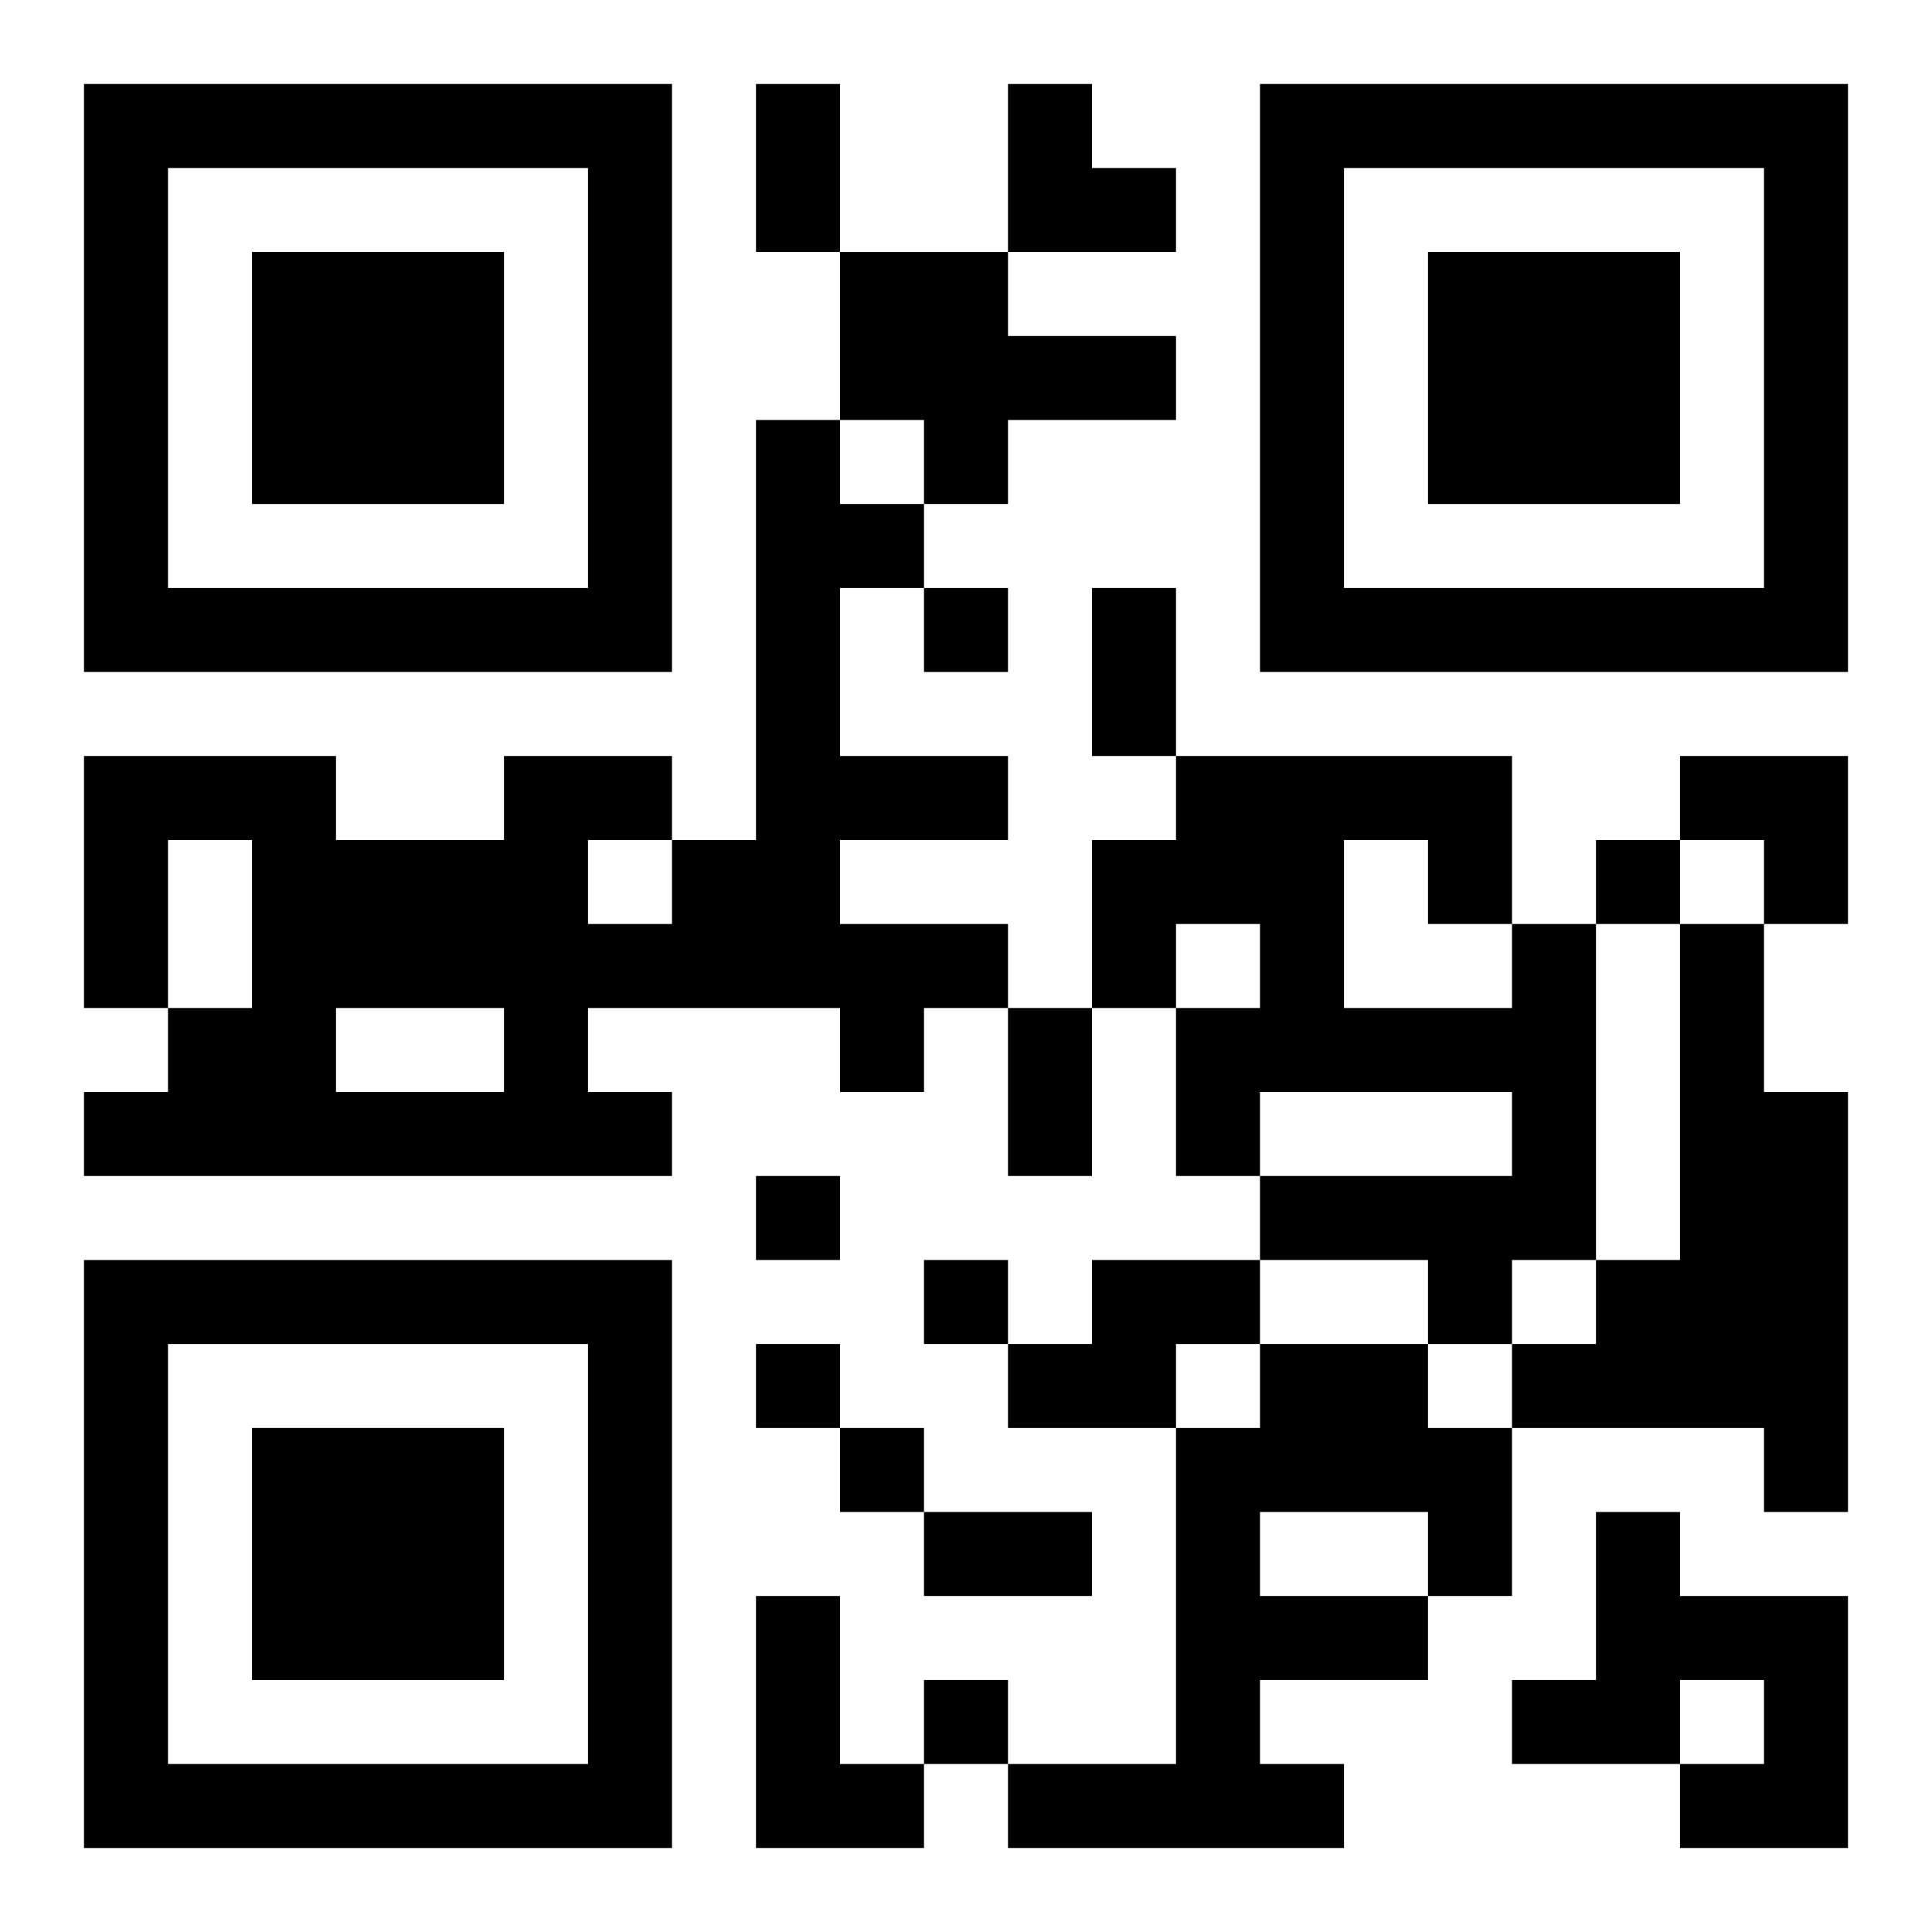
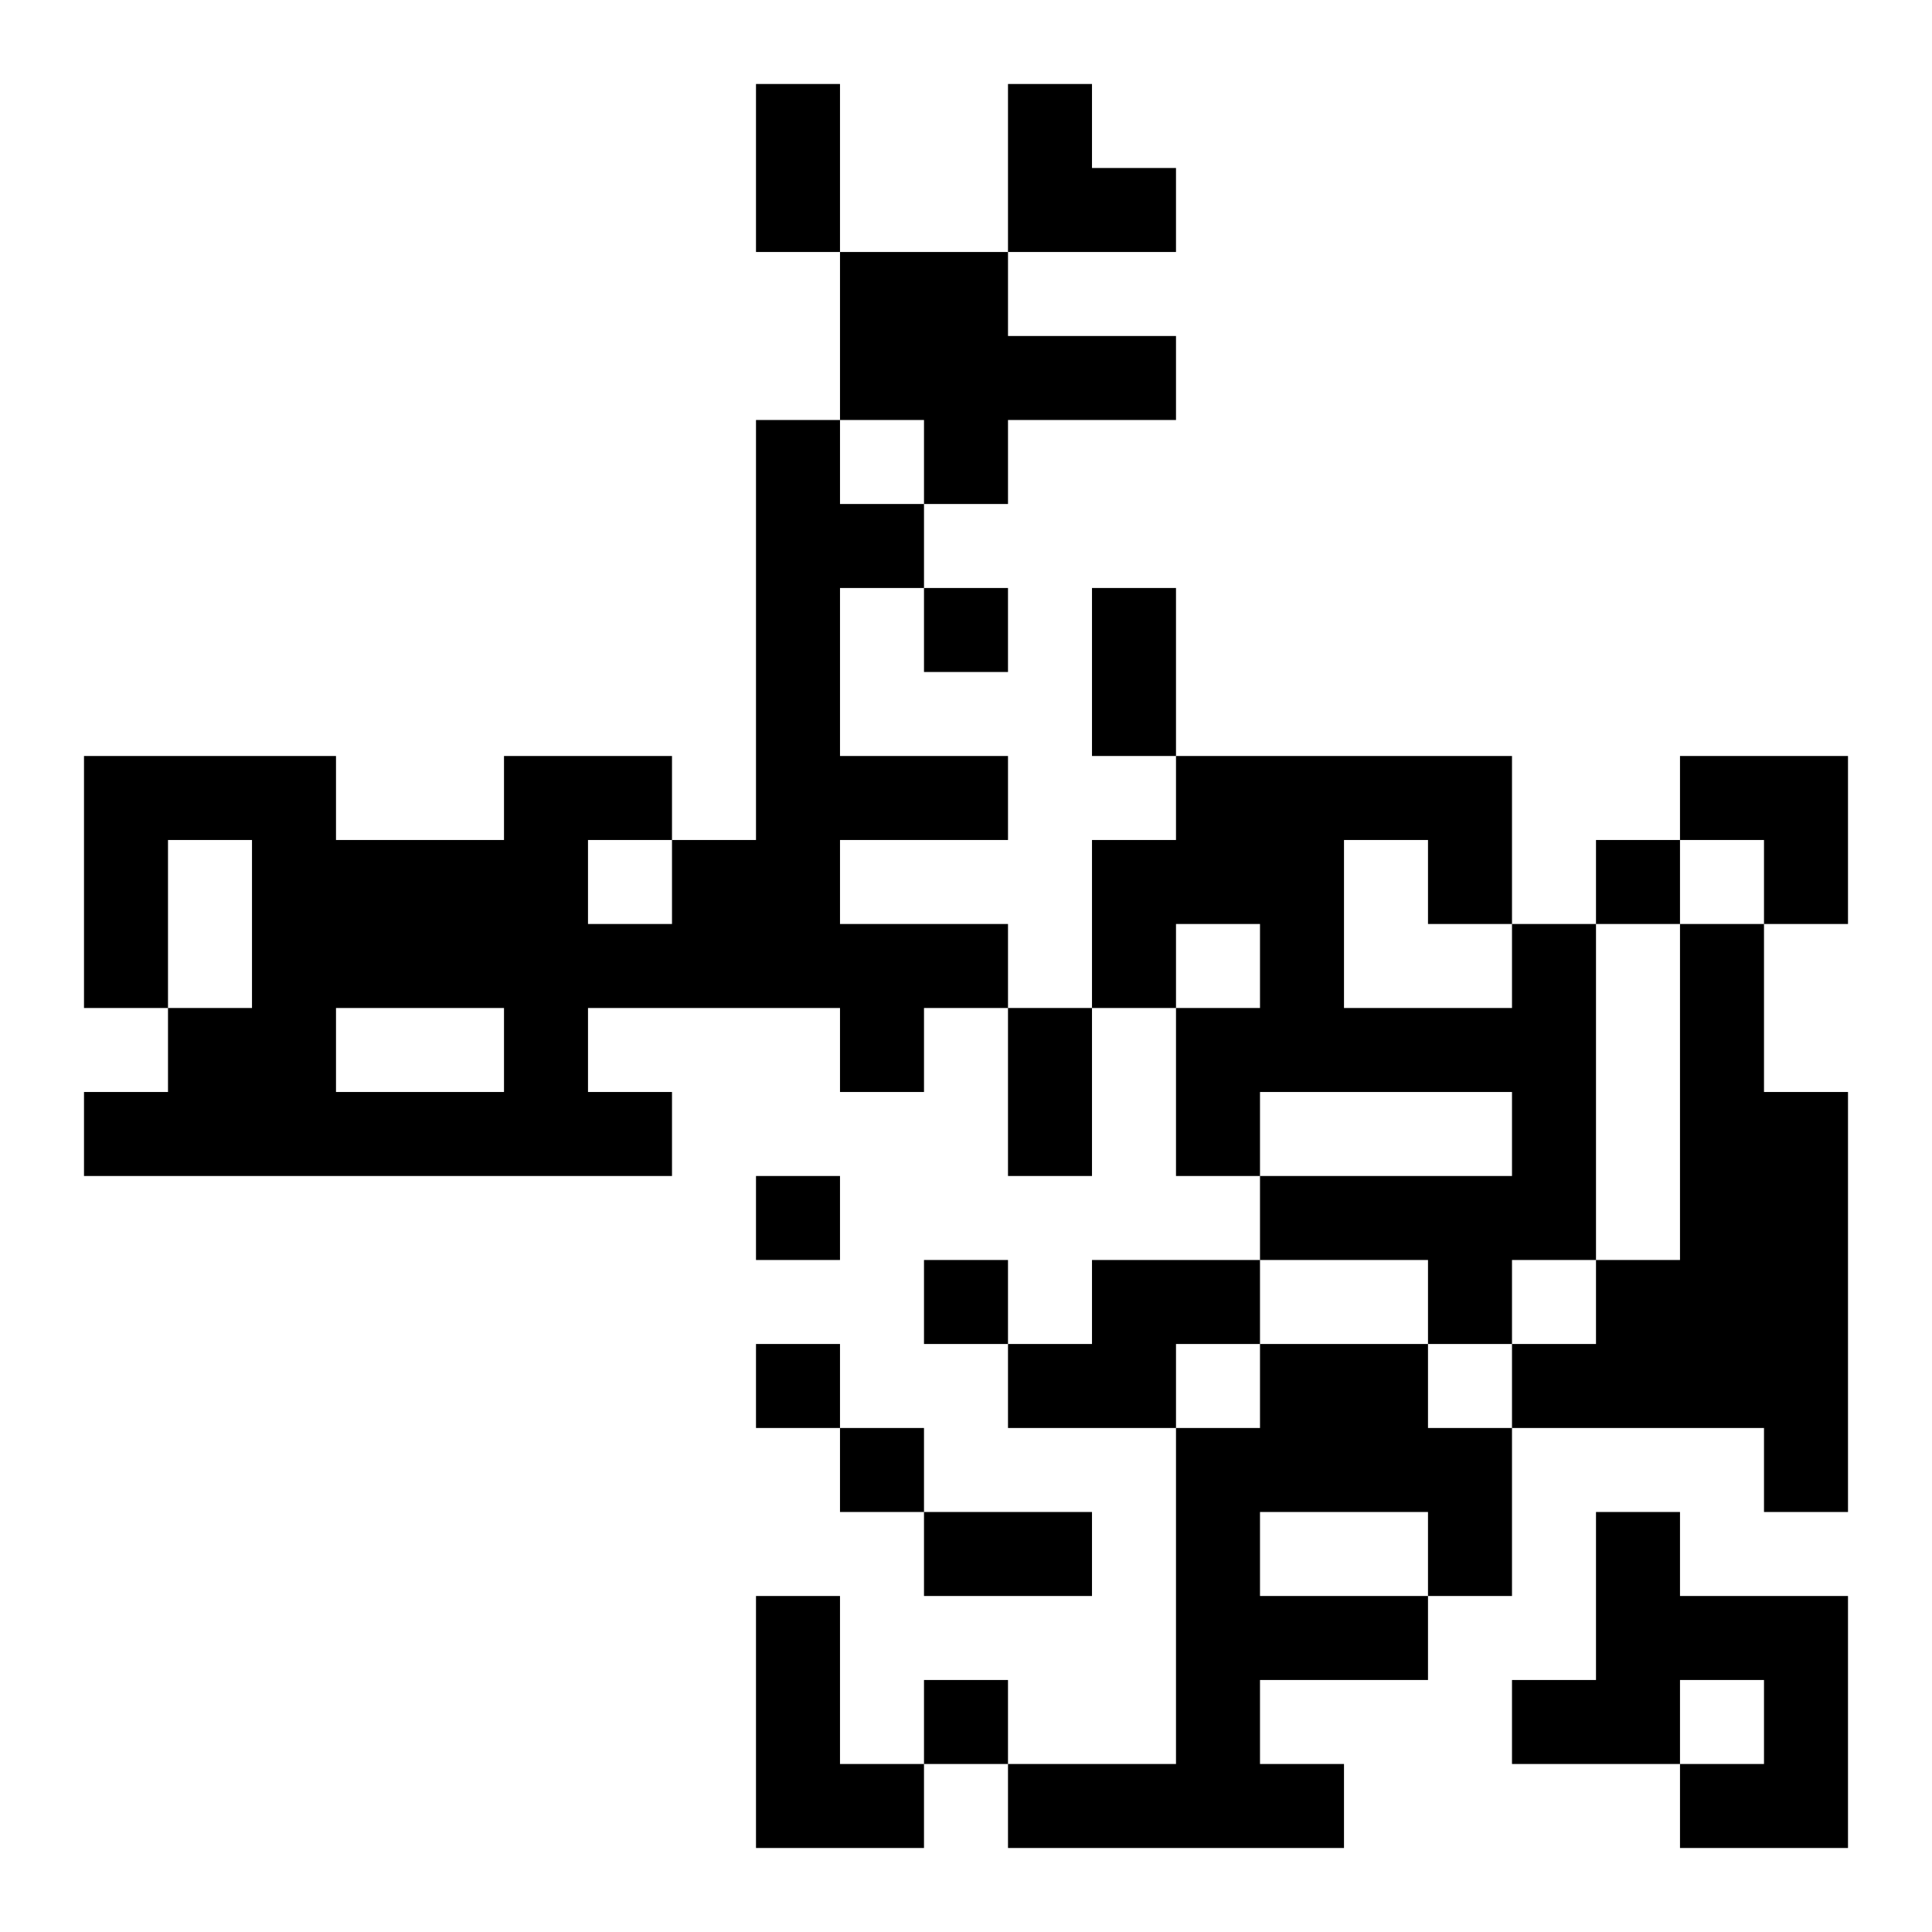
<svg xmlns="http://www.w3.org/2000/svg" xmlns:xlink="http://www.w3.org/1999/xlink" width="250" height="250" baseProfile="full" version="1.1" viewBox="-1 -1 23 23">
  <symbol id="a">
-     <path d="m0 7v7h7v-7h-7zm1 1h5v5h-5v-5zm1 1v3h3v-3h-3z" />
-   </symbol>
+     </symbol>
  <use y="-7" xlink:href="#a" />
  <use y="7" xlink:href="#a" />
  <use x="14" y="-7" xlink:href="#a" />
  <path d="m9 2h2v1h2v1h-2v1h-1v-1h-1v-2m-1 2h1v1h1v1h-1v2h2v1h-2v1h2v1h-1v1h-1v-1h-3v1h1v1h-7v-1h1v-1h1v-2h-1v2h-1v-3h3v1h2v-1h2v1h1v-5m-2 5v1h1v-1h-1m-3 2v1h2v-1h-2m14-1h1v4h-1v1h-1v-1h-2v-1h3v-1h-3v1h-1v-2h1v-1h-1v1h-1v-2h1v-1h4v2m-2-1v2h2v-1h-1v-1h-1m4 1h1v2h1v5h-1v-1h-3v-1h1v-1h1v-4m-7 4h2v1h-1v1h-2v-1h1v-1m2 1h2v1h1v2h-1v1h-2v1h1v1h-4v-1h2v-4h1v-1m0 2v1h2v-1h-2m4 0h1v1h2v3h-2v-1h1v-1h-1v1h-2v-1h1v-2m-10 1h1v2h1v1h-2v-3m2-12v1h1v-1h-1m8 3v1h1v-1h-1m-10 4v1h1v-1h-1m2 1v1h1v-1h-1m-2 1v1h1v-1h-1m1 1v1h1v-1h-1m1 3v1h1v-1h-1m-2-19h1v2h-1v-2m4 6h1v2h-1v-2m-1 5h1v2h-1v-2m-1 6h2v1h-2v-1m1-17h1v1h1v1h-2zm8 8h2v2h-1v-1h-1z" />
</svg>